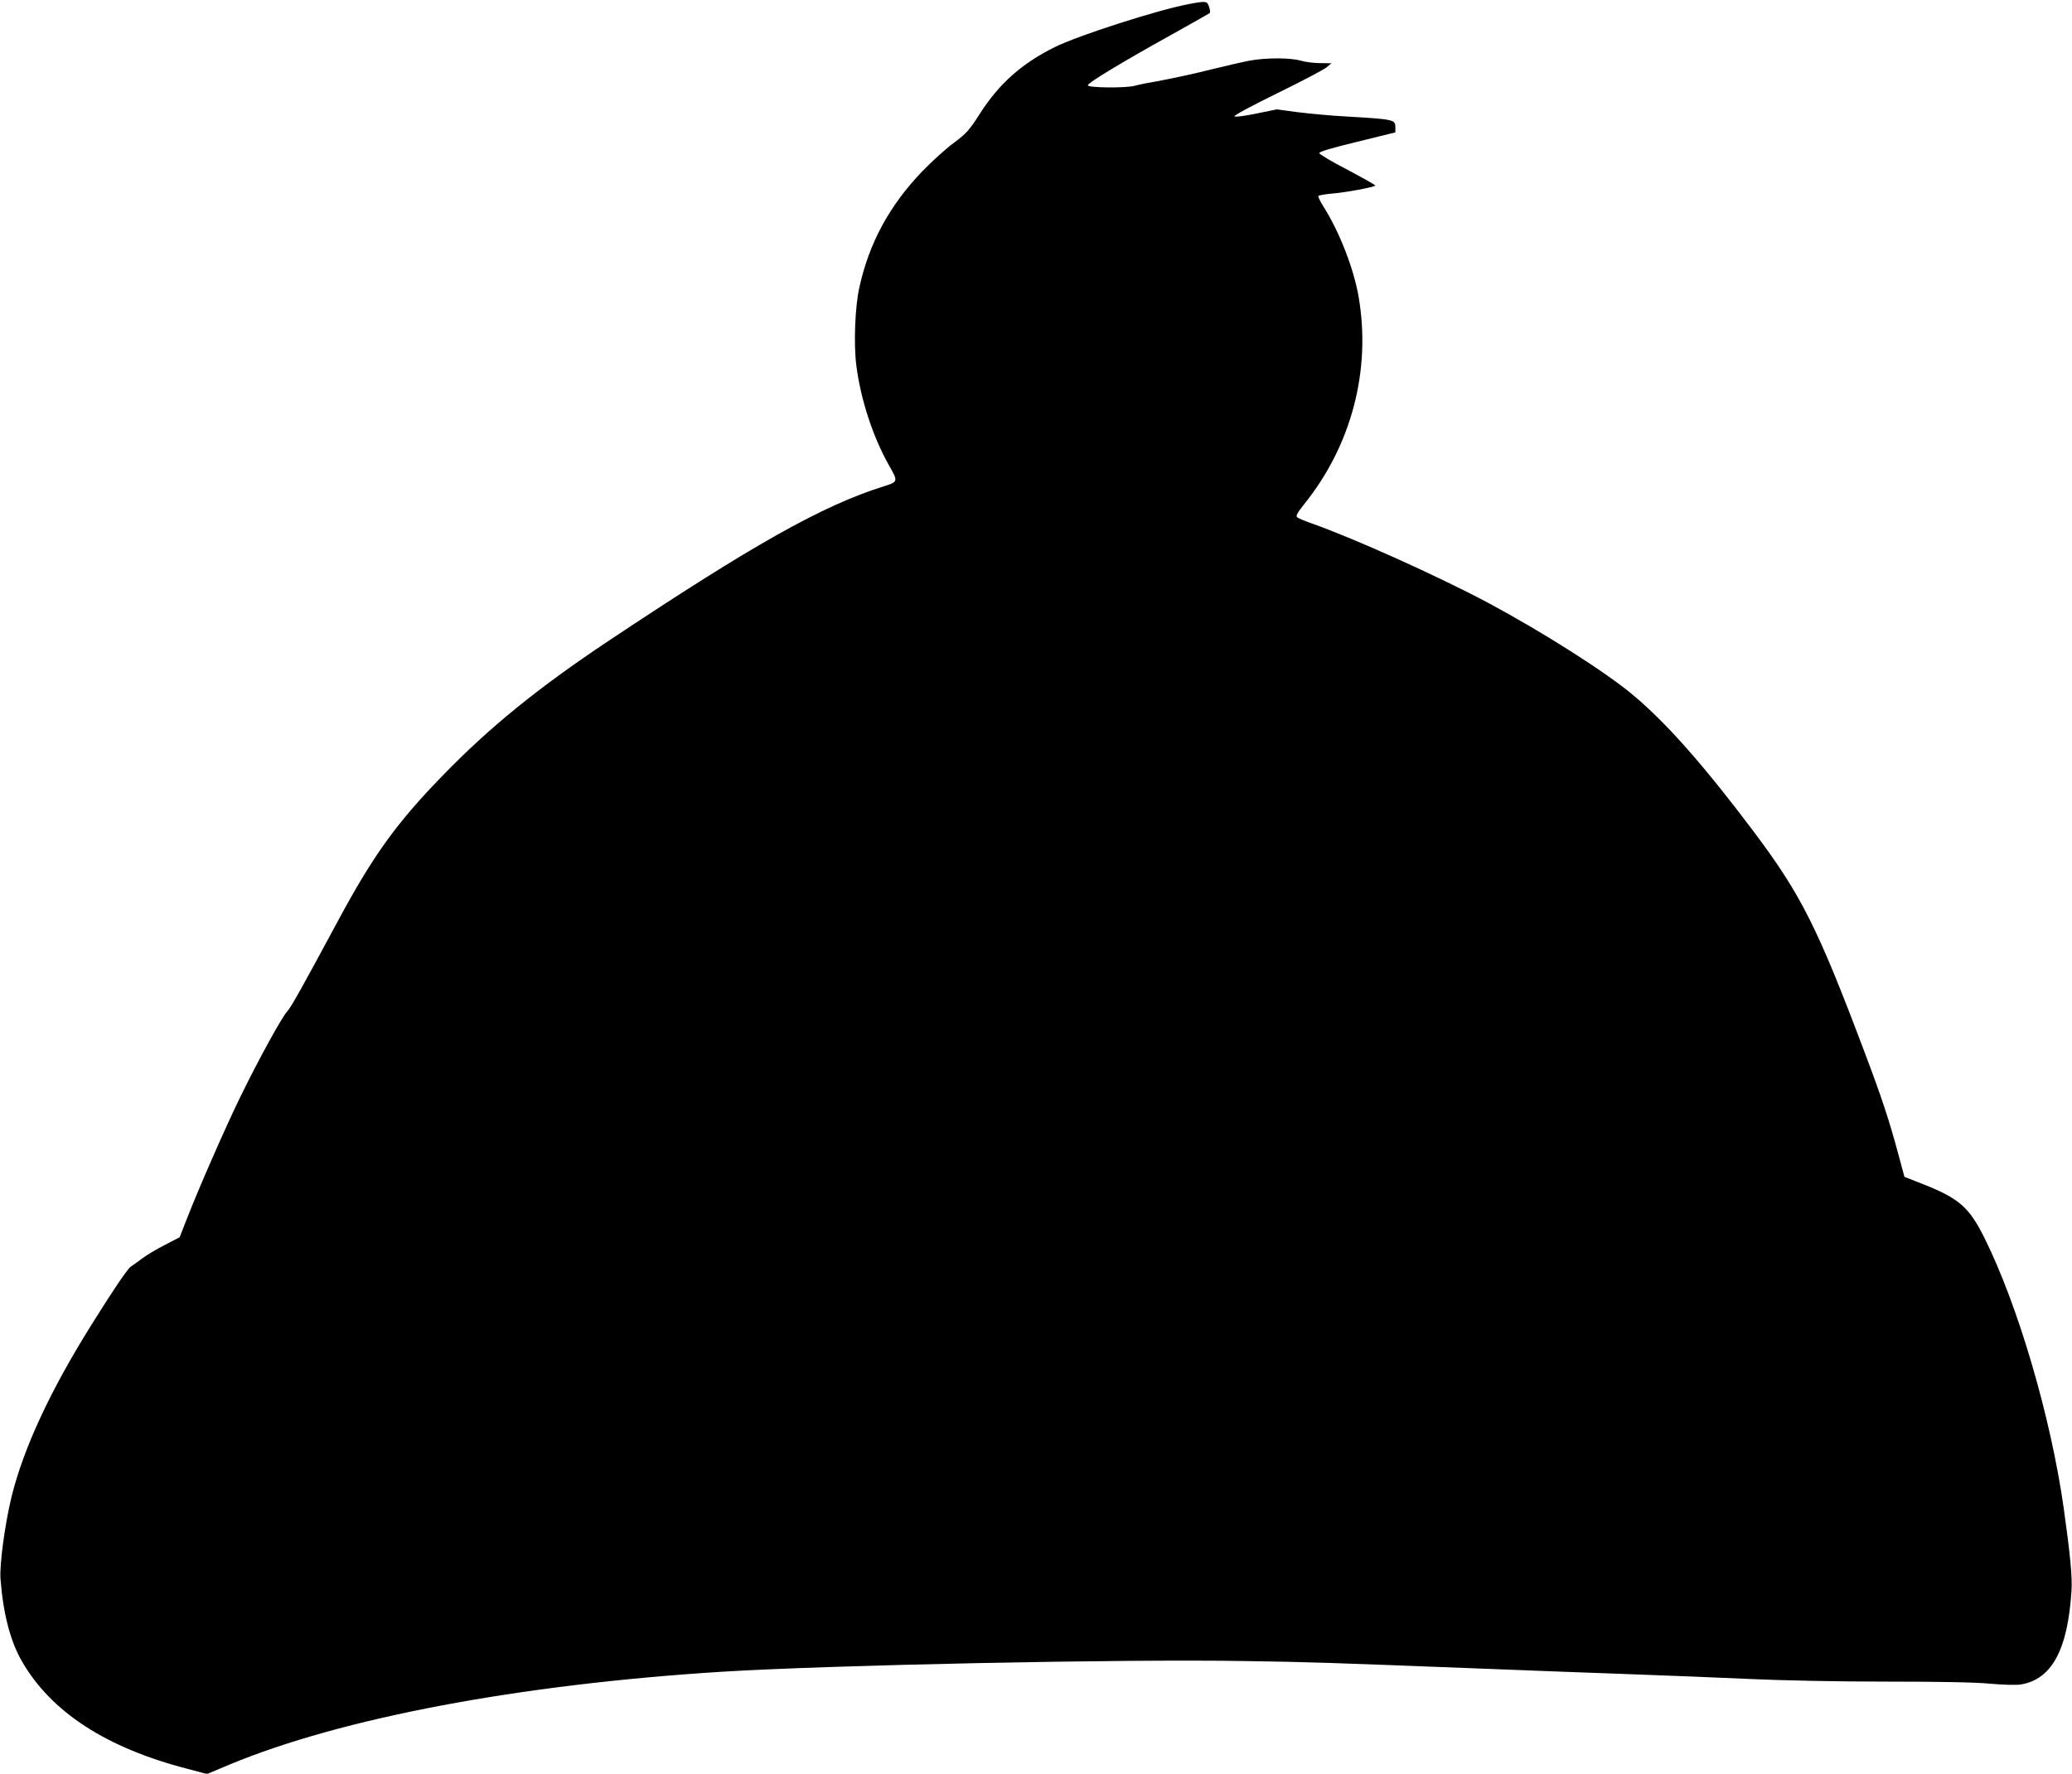
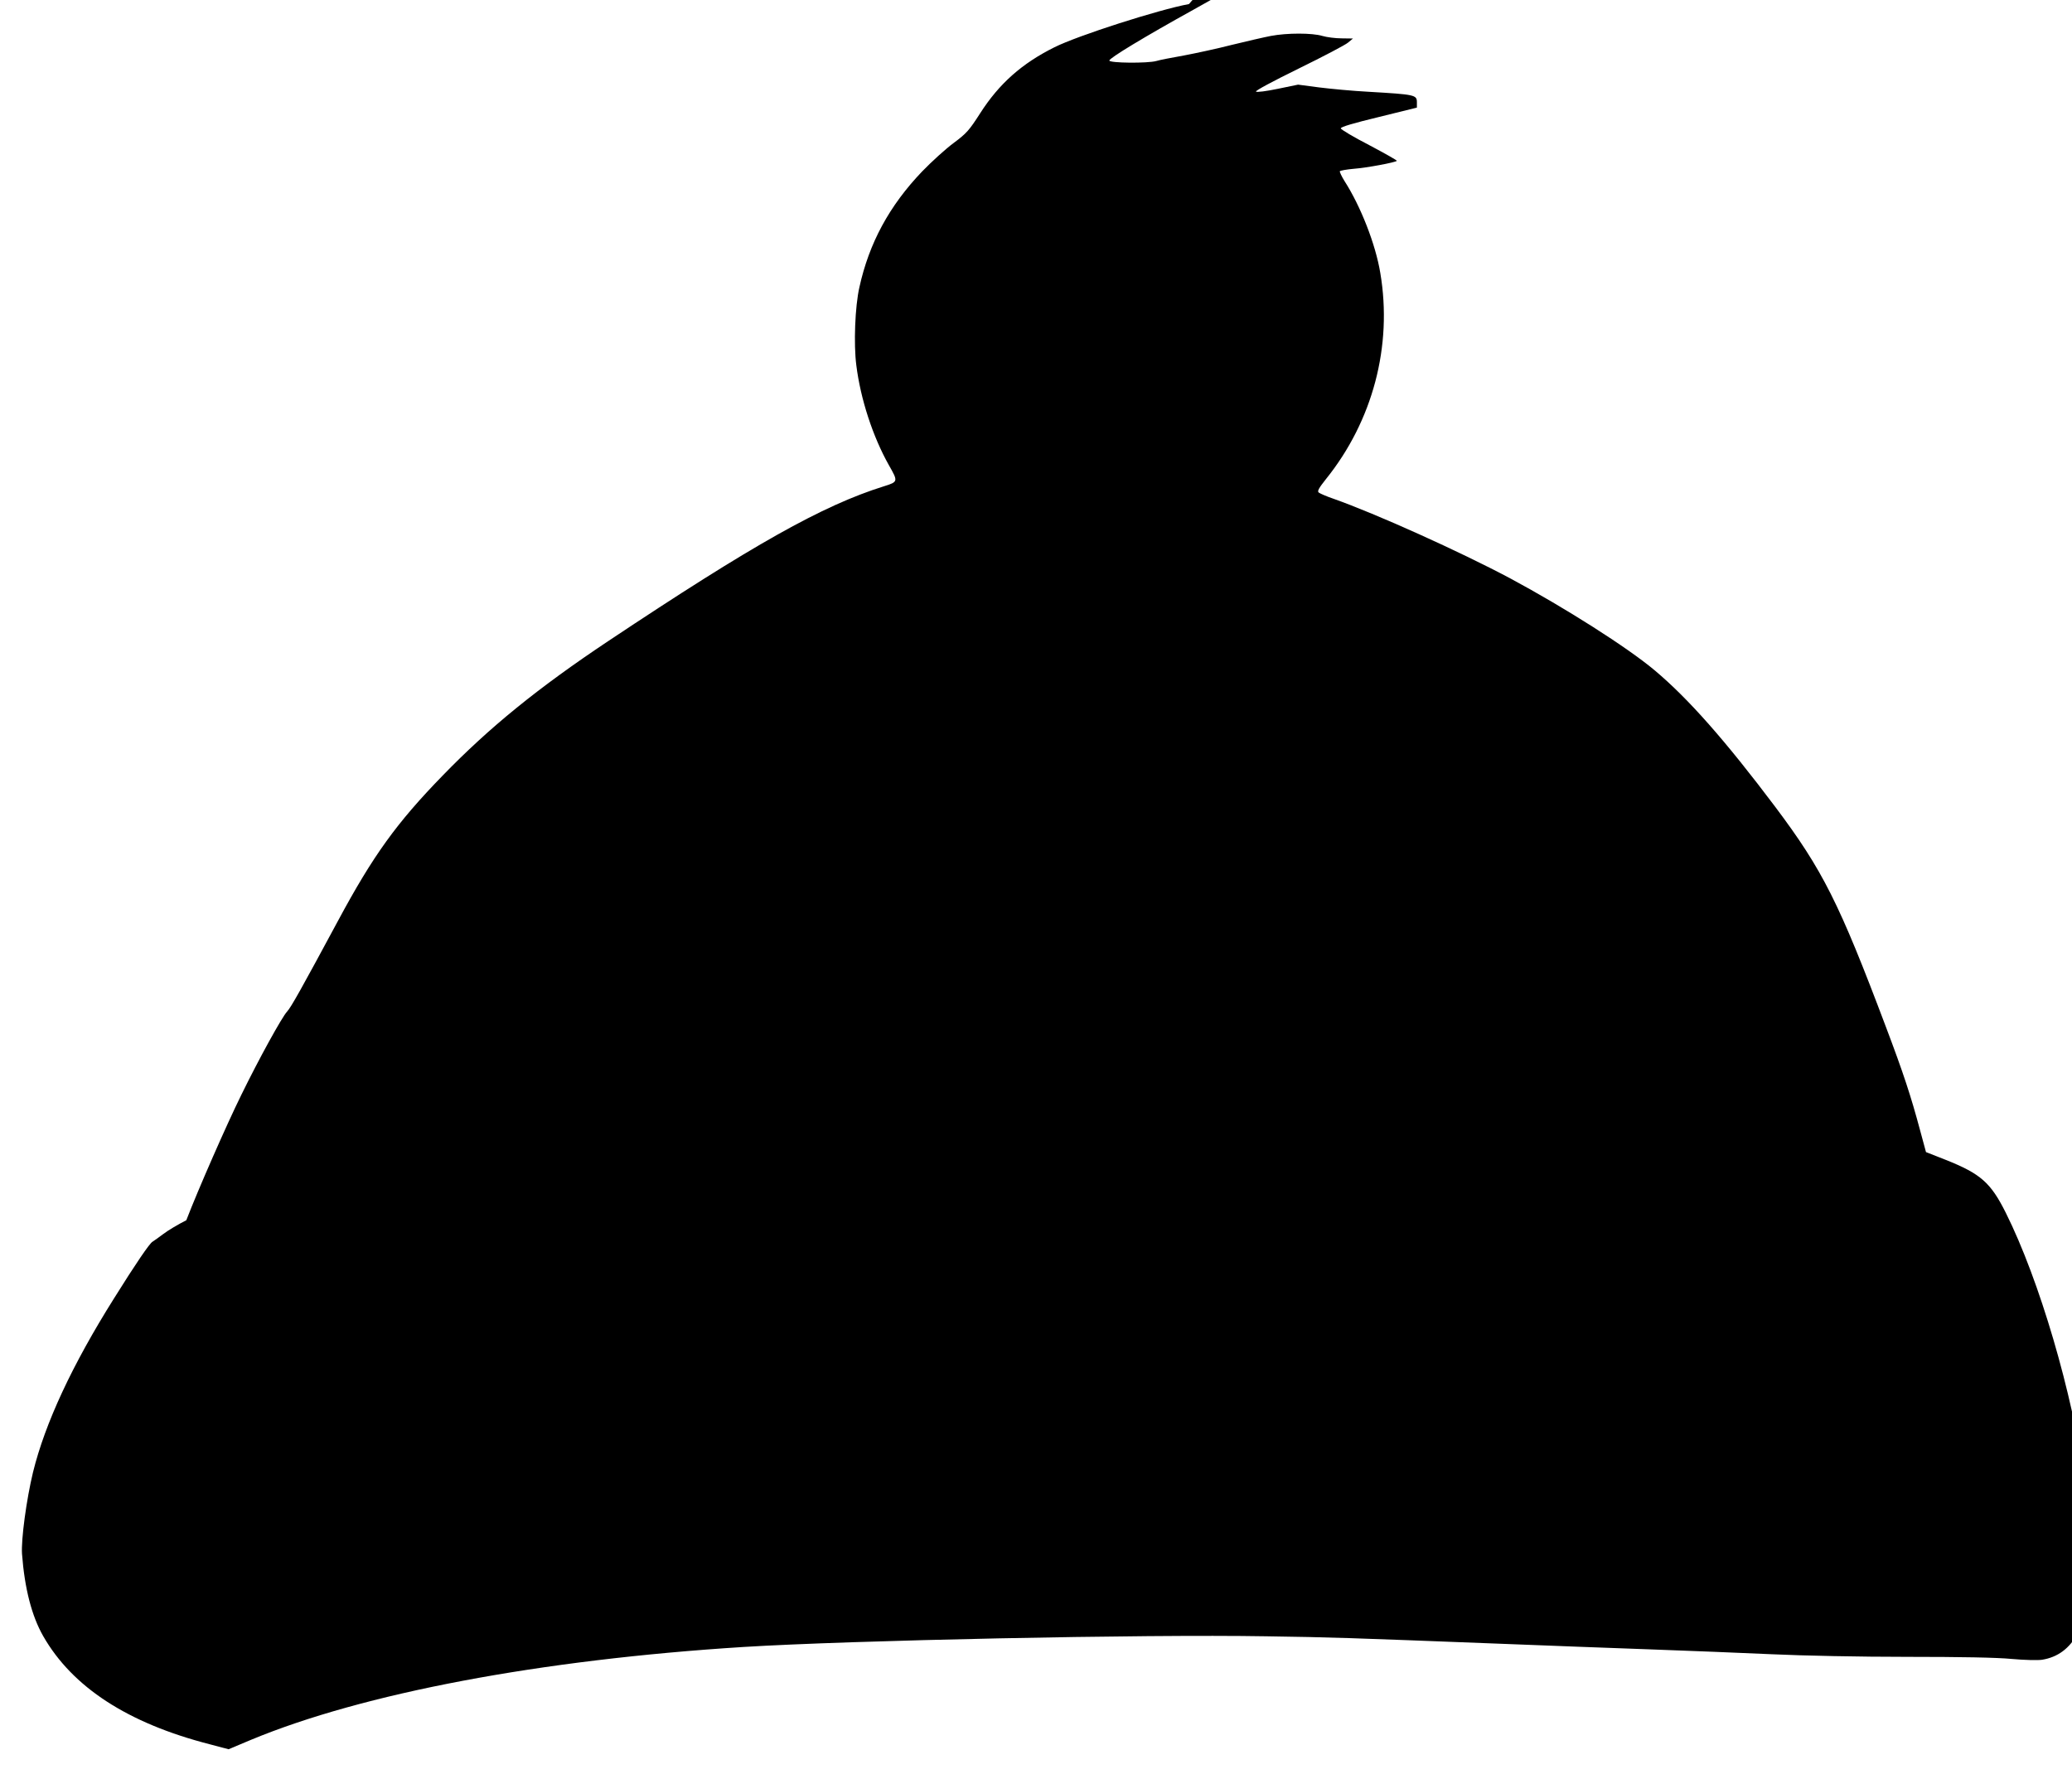
<svg xmlns="http://www.w3.org/2000/svg" version="1.0" width="1280pt" height="1096pt" viewBox="0 0 1280 1096" preserveAspectRatio="xMidYMid meet">
  <g transform="translate(0,1096) scale(0.1,-0.1)" fill="#000000" stroke="none">
-     <path d="M7345 10935 c-188 -35 -685 -194 -831 -267 -201 -100 -342 -225 -459 -408 -68 -106 -84 -124 -163 -183 -49 -36 -136 -115 -195 -176 -203 -212 -328 -443 -388 -716 -27 -118 -36 -351 -19 -482 26 -209 102 -441 201 -617 58 -102 58 -103 -31 -131 -380 -119 -809 -361 -1705 -958 -433 -289 -731 -531 -1020 -829 -285 -293 -430 -494 -647 -898 -224 -416 -291 -536 -314 -560 -32 -34 -174 -292 -283 -515 -90 -182 -266 -583 -340 -775 l-41 -105 -92 -48 c-51 -26 -115 -64 -142 -85 -27 -20 -57 -42 -67 -48 -18 -10 -104 -136 -237 -349 -259 -412 -426 -771 -501 -1075 -41 -170 -74 -416 -68 -505 16 -213 60 -384 131 -508 180 -315 522 -538 1028 -668 l117 -31 138 58 c693 288 1787 495 3043 574 660 41 2470 79 3230 66 405 -6 487 -9 1445 -46 281 -11 699 -27 930 -35 231 -8 569 -22 750 -30 192 -9 541 -16 835 -16 329 0 554 -4 645 -13 78 -7 160 -9 187 -5 193 31 292 214 315 581 5 86 -7 214 -48 508 -80 565 -283 1256 -491 1673 -93 186 -155 241 -371 327 l-122 48 -36 133 c-57 213 -104 356 -211 639 -290 770 -391 970 -684 1361 -310 412 -537 669 -744 843 -170 143 -558 389 -895 570 -310 165 -829 399 -1090 491 -44 15 -85 33 -92 39 -9 8 1 27 44 81 291 361 413 825 337 1275 -29 177 -121 412 -221 568 -18 29 -31 57 -29 61 3 4 41 11 86 15 80 6 256 39 266 49 3 3 -74 46 -170 97 -97 50 -176 97 -176 104 0 9 78 32 235 70 l235 58 0 33 c0 46 -11 48 -300 65 -96 5 -233 18 -305 27 l-129 17 -126 -26 c-72 -15 -129 -22 -134 -17 -6 5 104 64 265 143 151 74 288 146 304 160 l30 25 -70 1 c-38 0 -92 7 -119 15 -63 19 -218 19 -318 0 -42 -8 -150 -33 -240 -55 -89 -23 -224 -52 -298 -66 -74 -13 -151 -28 -170 -34 -53 -15 -290 -13 -290 3 0 15 216 146 525 317 121 67 223 126 228 129 4 4 2 22 -4 39 -12 36 -16 37 -124 17z" />
+     <path d="M7345 10935 c-188 -35 -685 -194 -831 -267 -201 -100 -342 -225 -459 -408 -68 -106 -84 -124 -163 -183 -49 -36 -136 -115 -195 -176 -203 -212 -328 -443 -388 -716 -27 -118 -36 -351 -19 -482 26 -209 102 -441 201 -617 58 -102 58 -103 -31 -131 -380 -119 -809 -361 -1705 -958 -433 -289 -731 -531 -1020 -829 -285 -293 -430 -494 -647 -898 -224 -416 -291 -536 -314 -560 -32 -34 -174 -292 -283 -515 -90 -182 -266 -583 -340 -775 c-51 -26 -115 -64 -142 -85 -27 -20 -57 -42 -67 -48 -18 -10 -104 -136 -237 -349 -259 -412 -426 -771 -501 -1075 -41 -170 -74 -416 -68 -505 16 -213 60 -384 131 -508 180 -315 522 -538 1028 -668 l117 -31 138 58 c693 288 1787 495 3043 574 660 41 2470 79 3230 66 405 -6 487 -9 1445 -46 281 -11 699 -27 930 -35 231 -8 569 -22 750 -30 192 -9 541 -16 835 -16 329 0 554 -4 645 -13 78 -7 160 -9 187 -5 193 31 292 214 315 581 5 86 -7 214 -48 508 -80 565 -283 1256 -491 1673 -93 186 -155 241 -371 327 l-122 48 -36 133 c-57 213 -104 356 -211 639 -290 770 -391 970 -684 1361 -310 412 -537 669 -744 843 -170 143 -558 389 -895 570 -310 165 -829 399 -1090 491 -44 15 -85 33 -92 39 -9 8 1 27 44 81 291 361 413 825 337 1275 -29 177 -121 412 -221 568 -18 29 -31 57 -29 61 3 4 41 11 86 15 80 6 256 39 266 49 3 3 -74 46 -170 97 -97 50 -176 97 -176 104 0 9 78 32 235 70 l235 58 0 33 c0 46 -11 48 -300 65 -96 5 -233 18 -305 27 l-129 17 -126 -26 c-72 -15 -129 -22 -134 -17 -6 5 104 64 265 143 151 74 288 146 304 160 l30 25 -70 1 c-38 0 -92 7 -119 15 -63 19 -218 19 -318 0 -42 -8 -150 -33 -240 -55 -89 -23 -224 -52 -298 -66 -74 -13 -151 -28 -170 -34 -53 -15 -290 -13 -290 3 0 15 216 146 525 317 121 67 223 126 228 129 4 4 2 22 -4 39 -12 36 -16 37 -124 17z" />
  </g>
</svg>